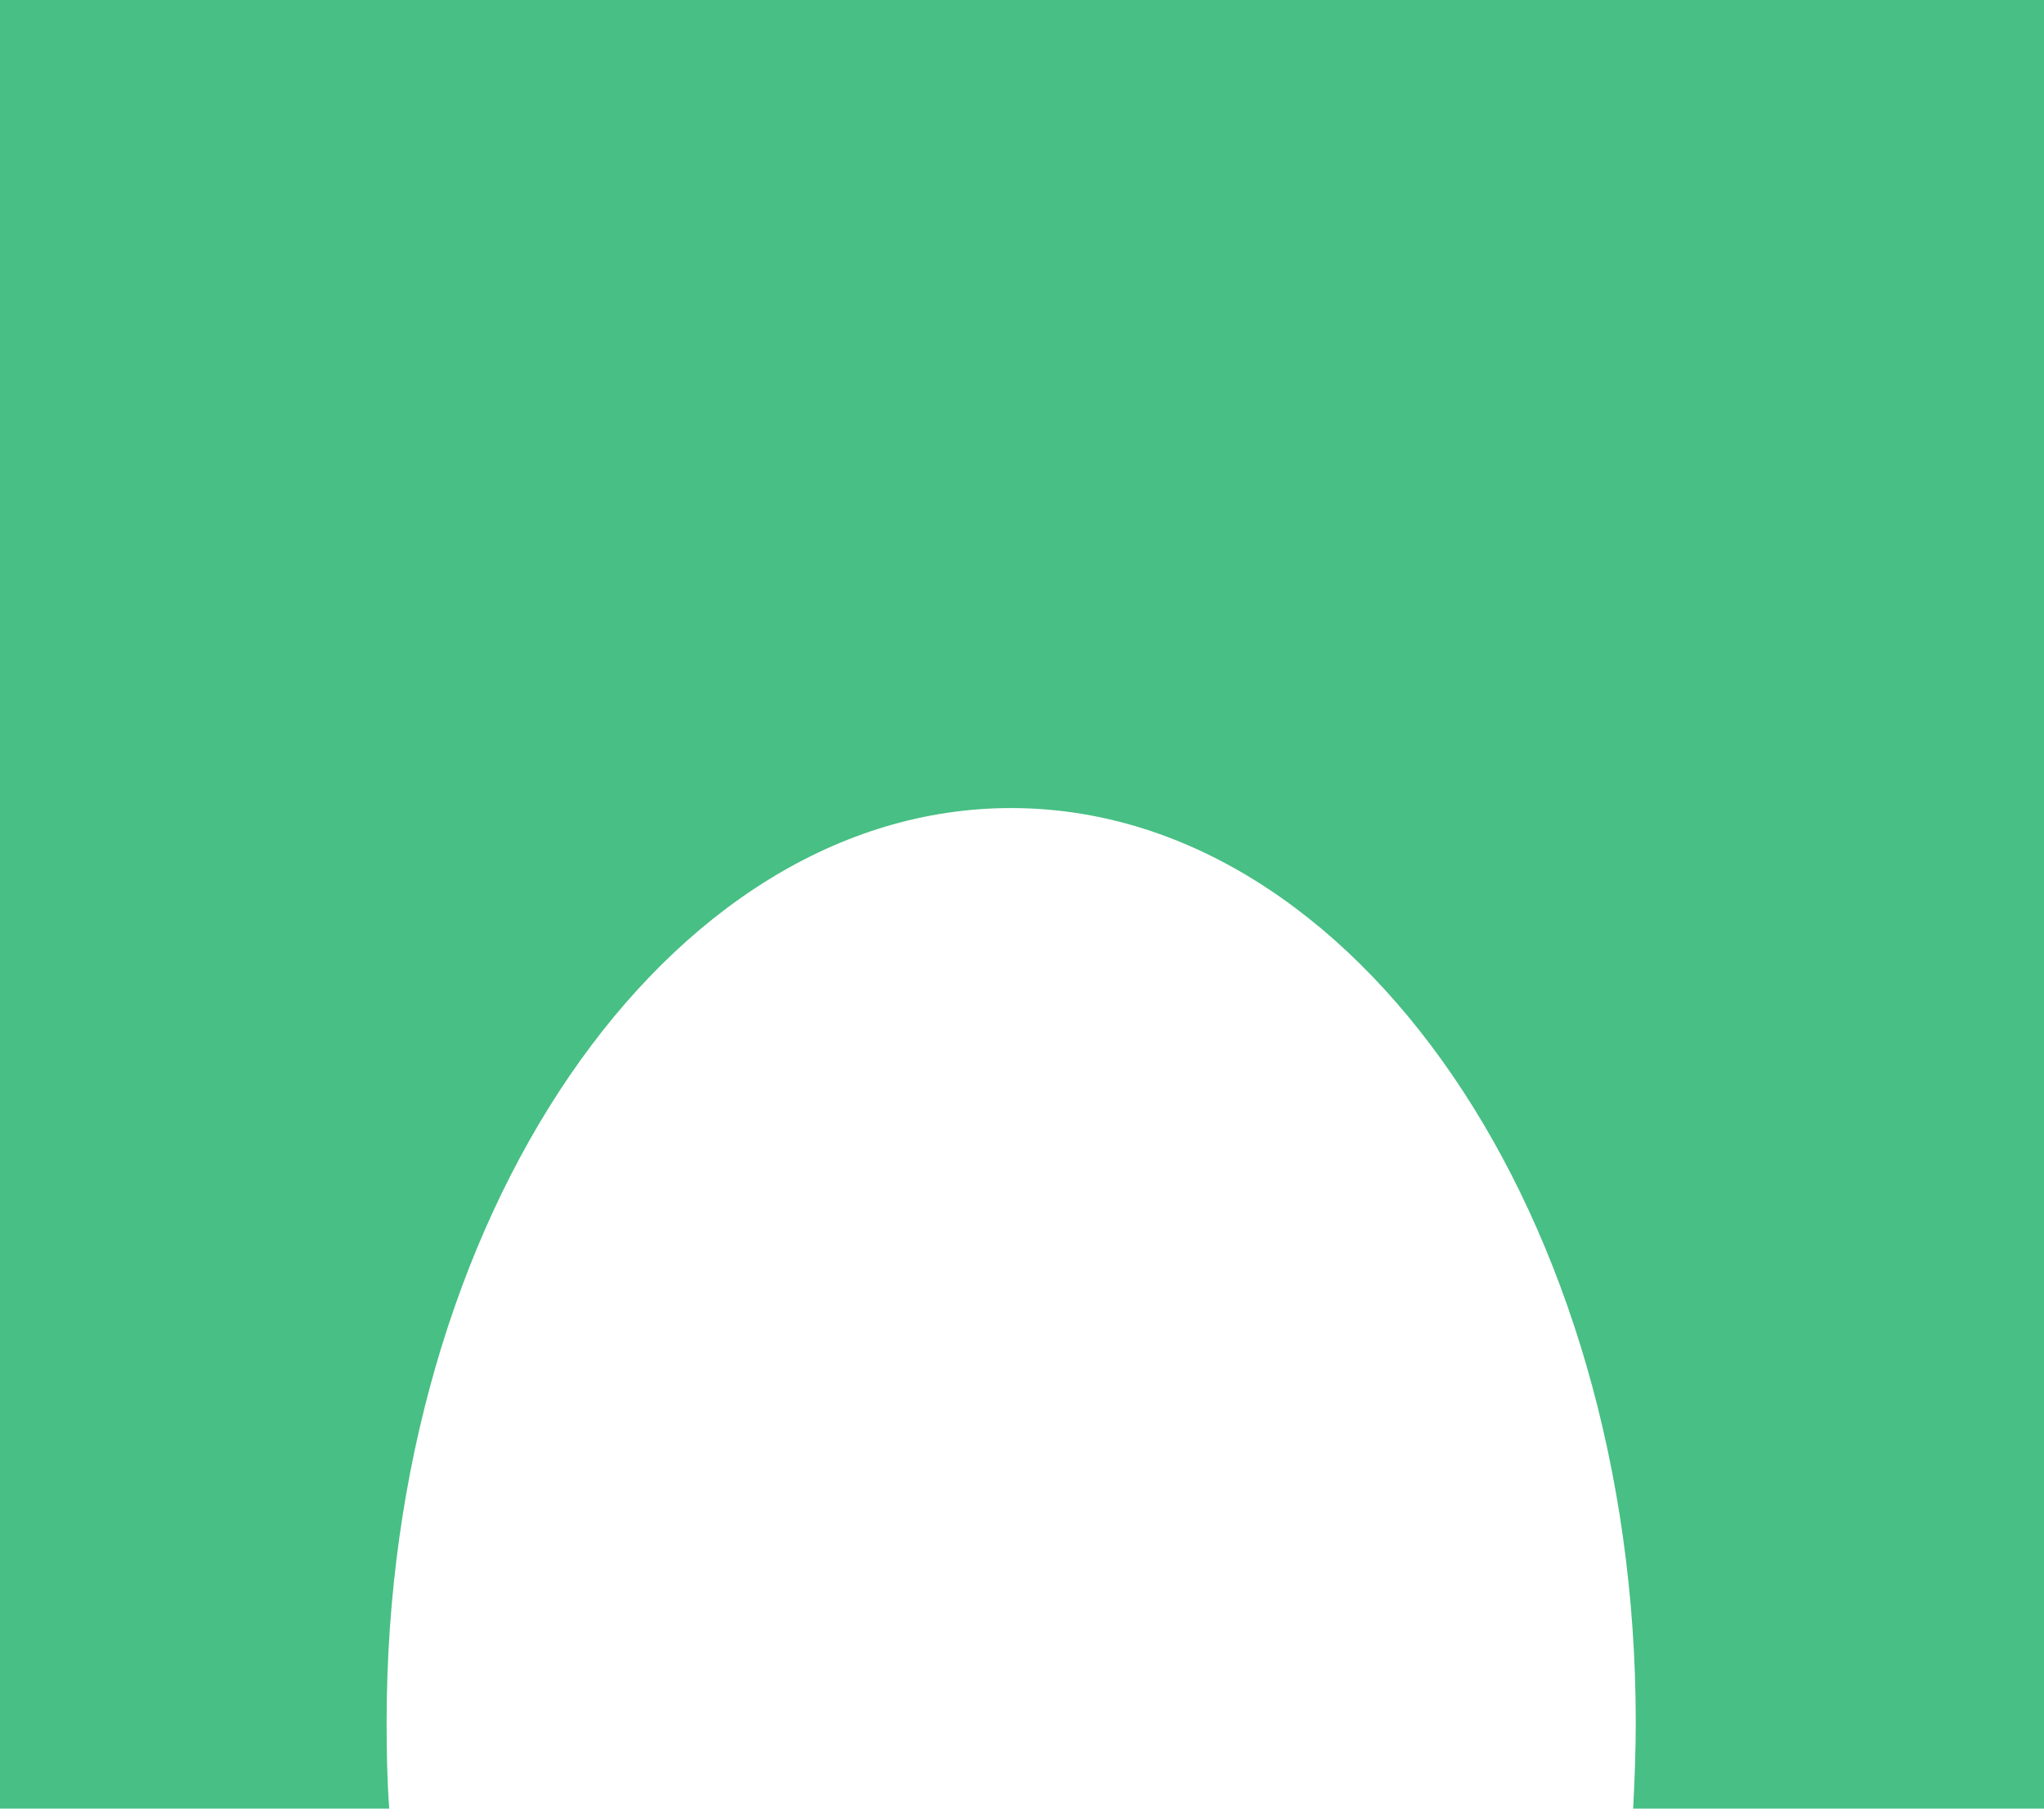
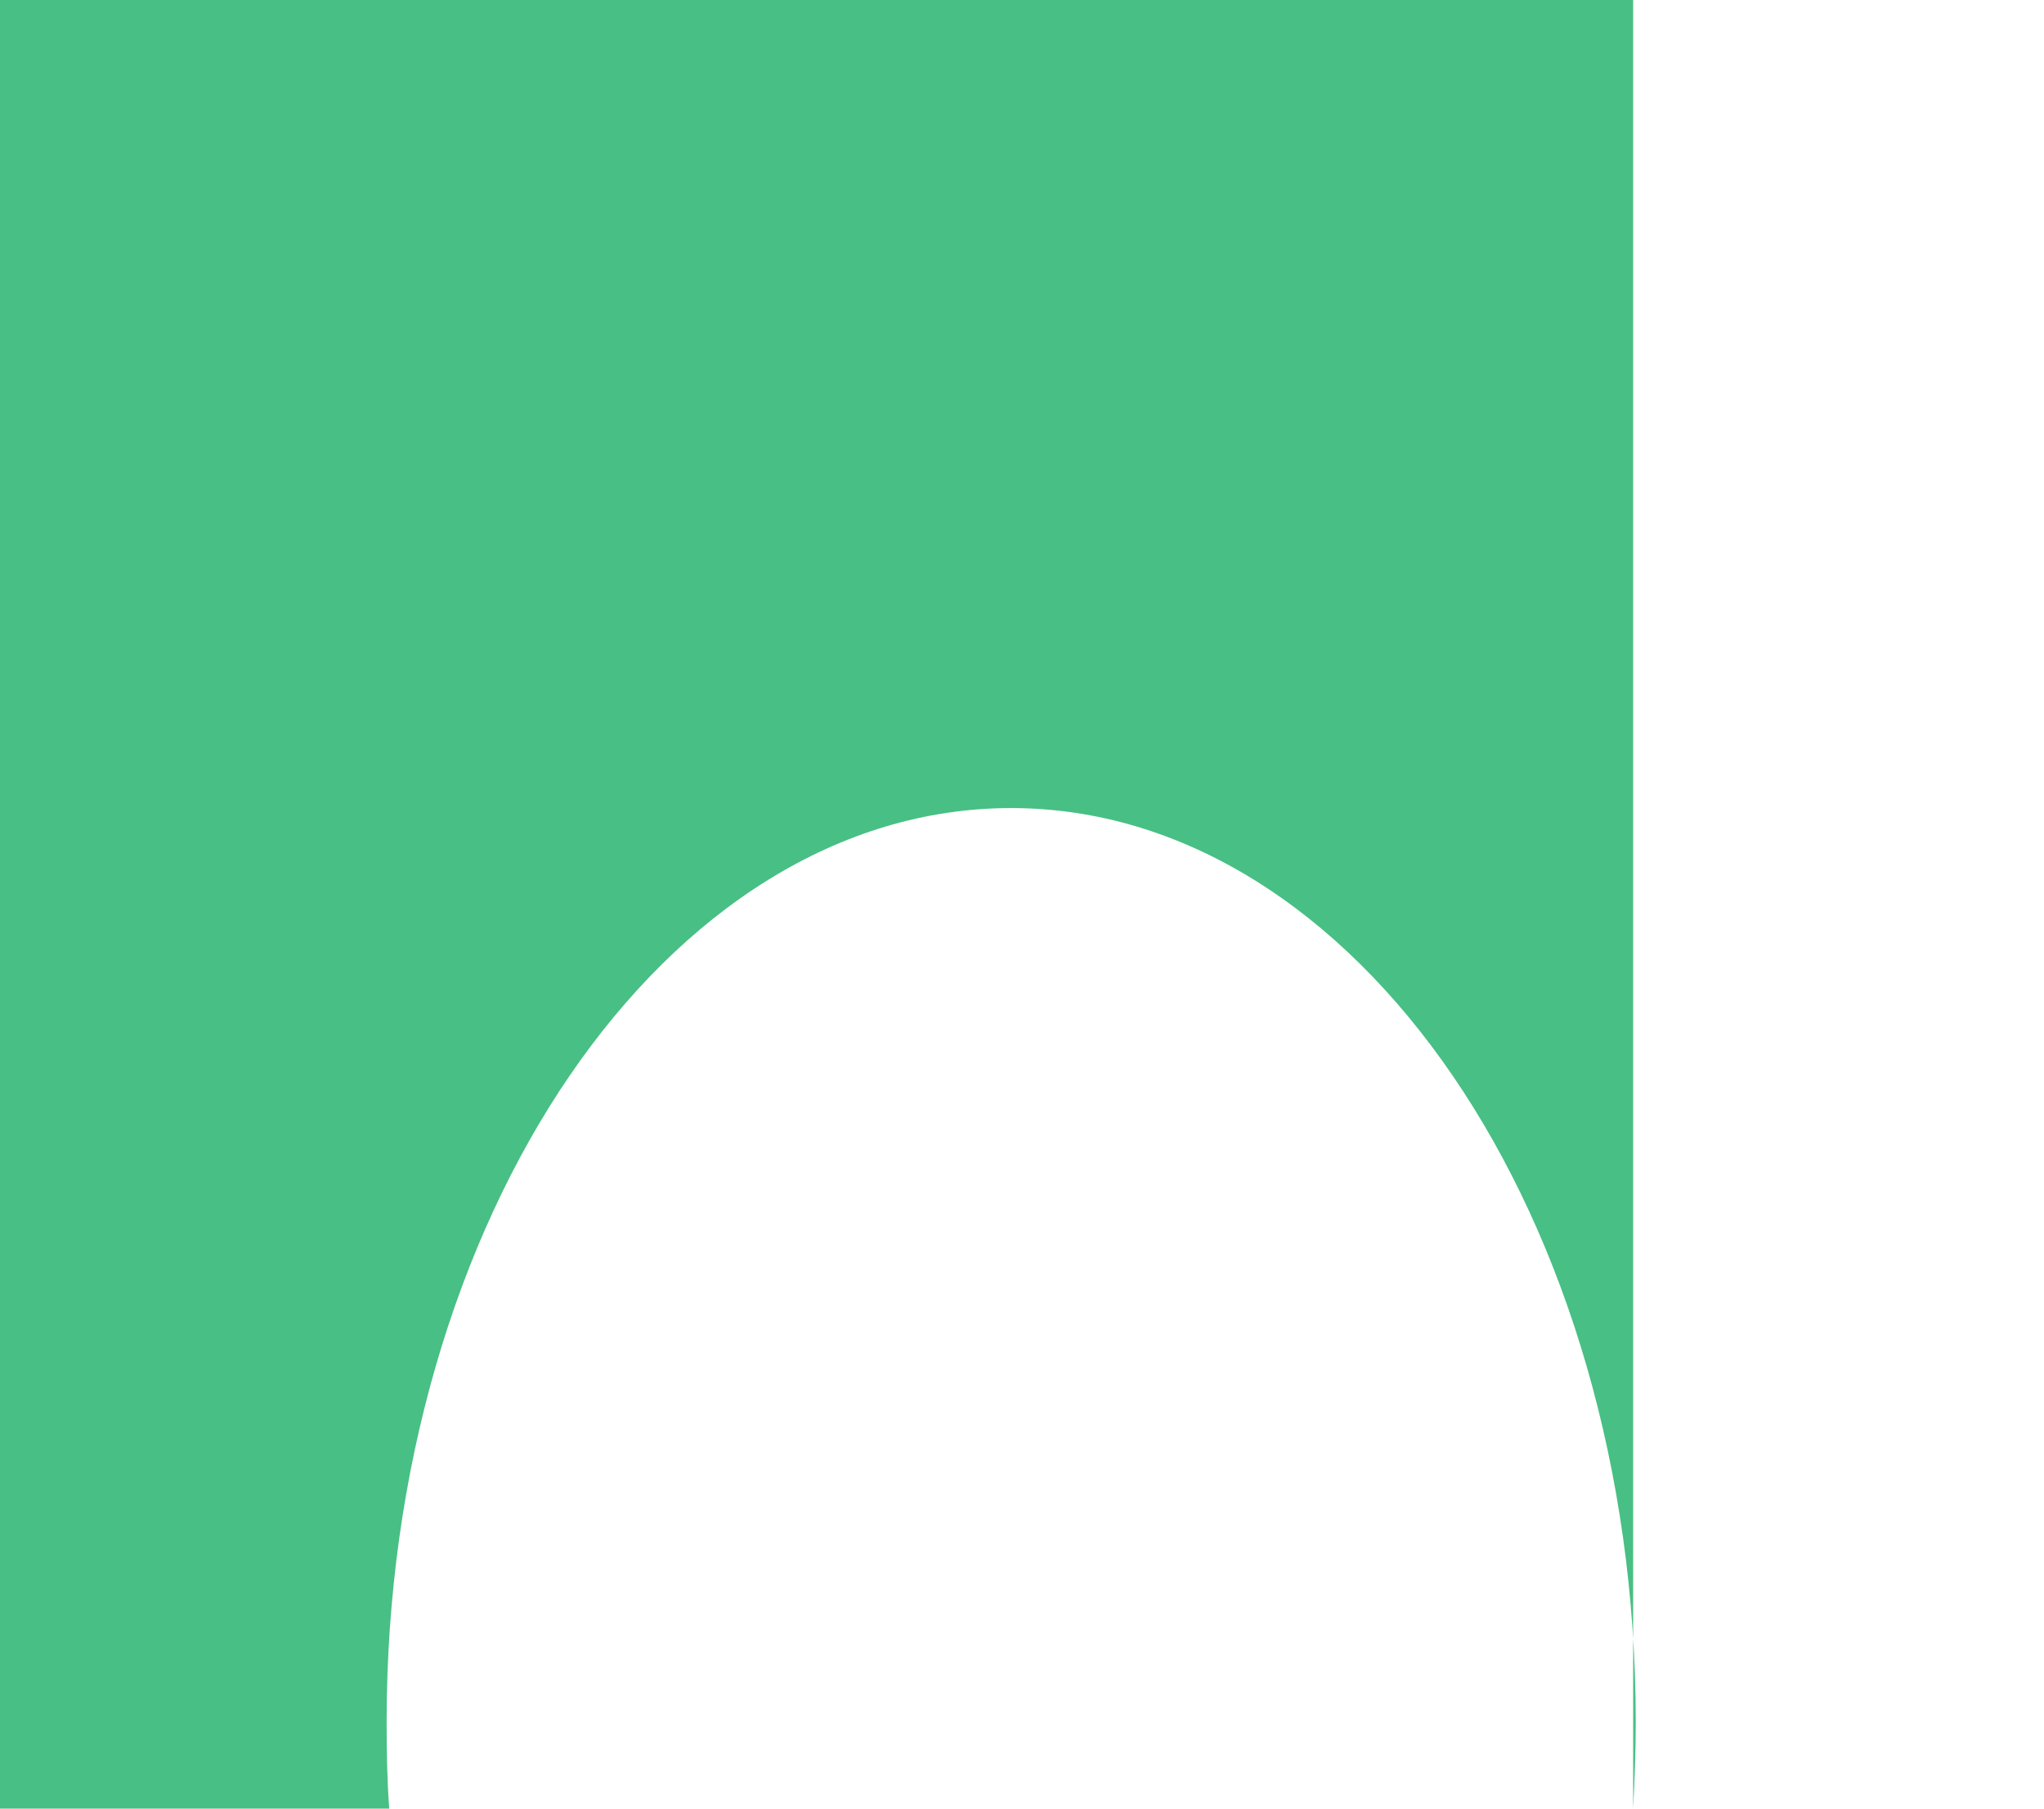
<svg xmlns="http://www.w3.org/2000/svg" width="26" height="23" viewBox="0 0 26 23" fill="none">
-   <path d="M0 0V23H4.951C4.924 22.635 4.918 22.27 4.918 21.896C4.918 15.481 8.476 10.276 12.862 10.276C17.248 10.276 20.807 15.481 20.807 21.896C20.807 22.27 20.793 22.635 20.774 23H26V0H0Z" fill="#48BF84" />
+   <path d="M0 0V23H4.951C4.924 22.635 4.918 22.27 4.918 21.896C4.918 15.481 8.476 10.276 12.862 10.276C17.248 10.276 20.807 15.481 20.807 21.896C20.807 22.27 20.793 22.635 20.774 23V0H0Z" fill="#48BF84" />
</svg>